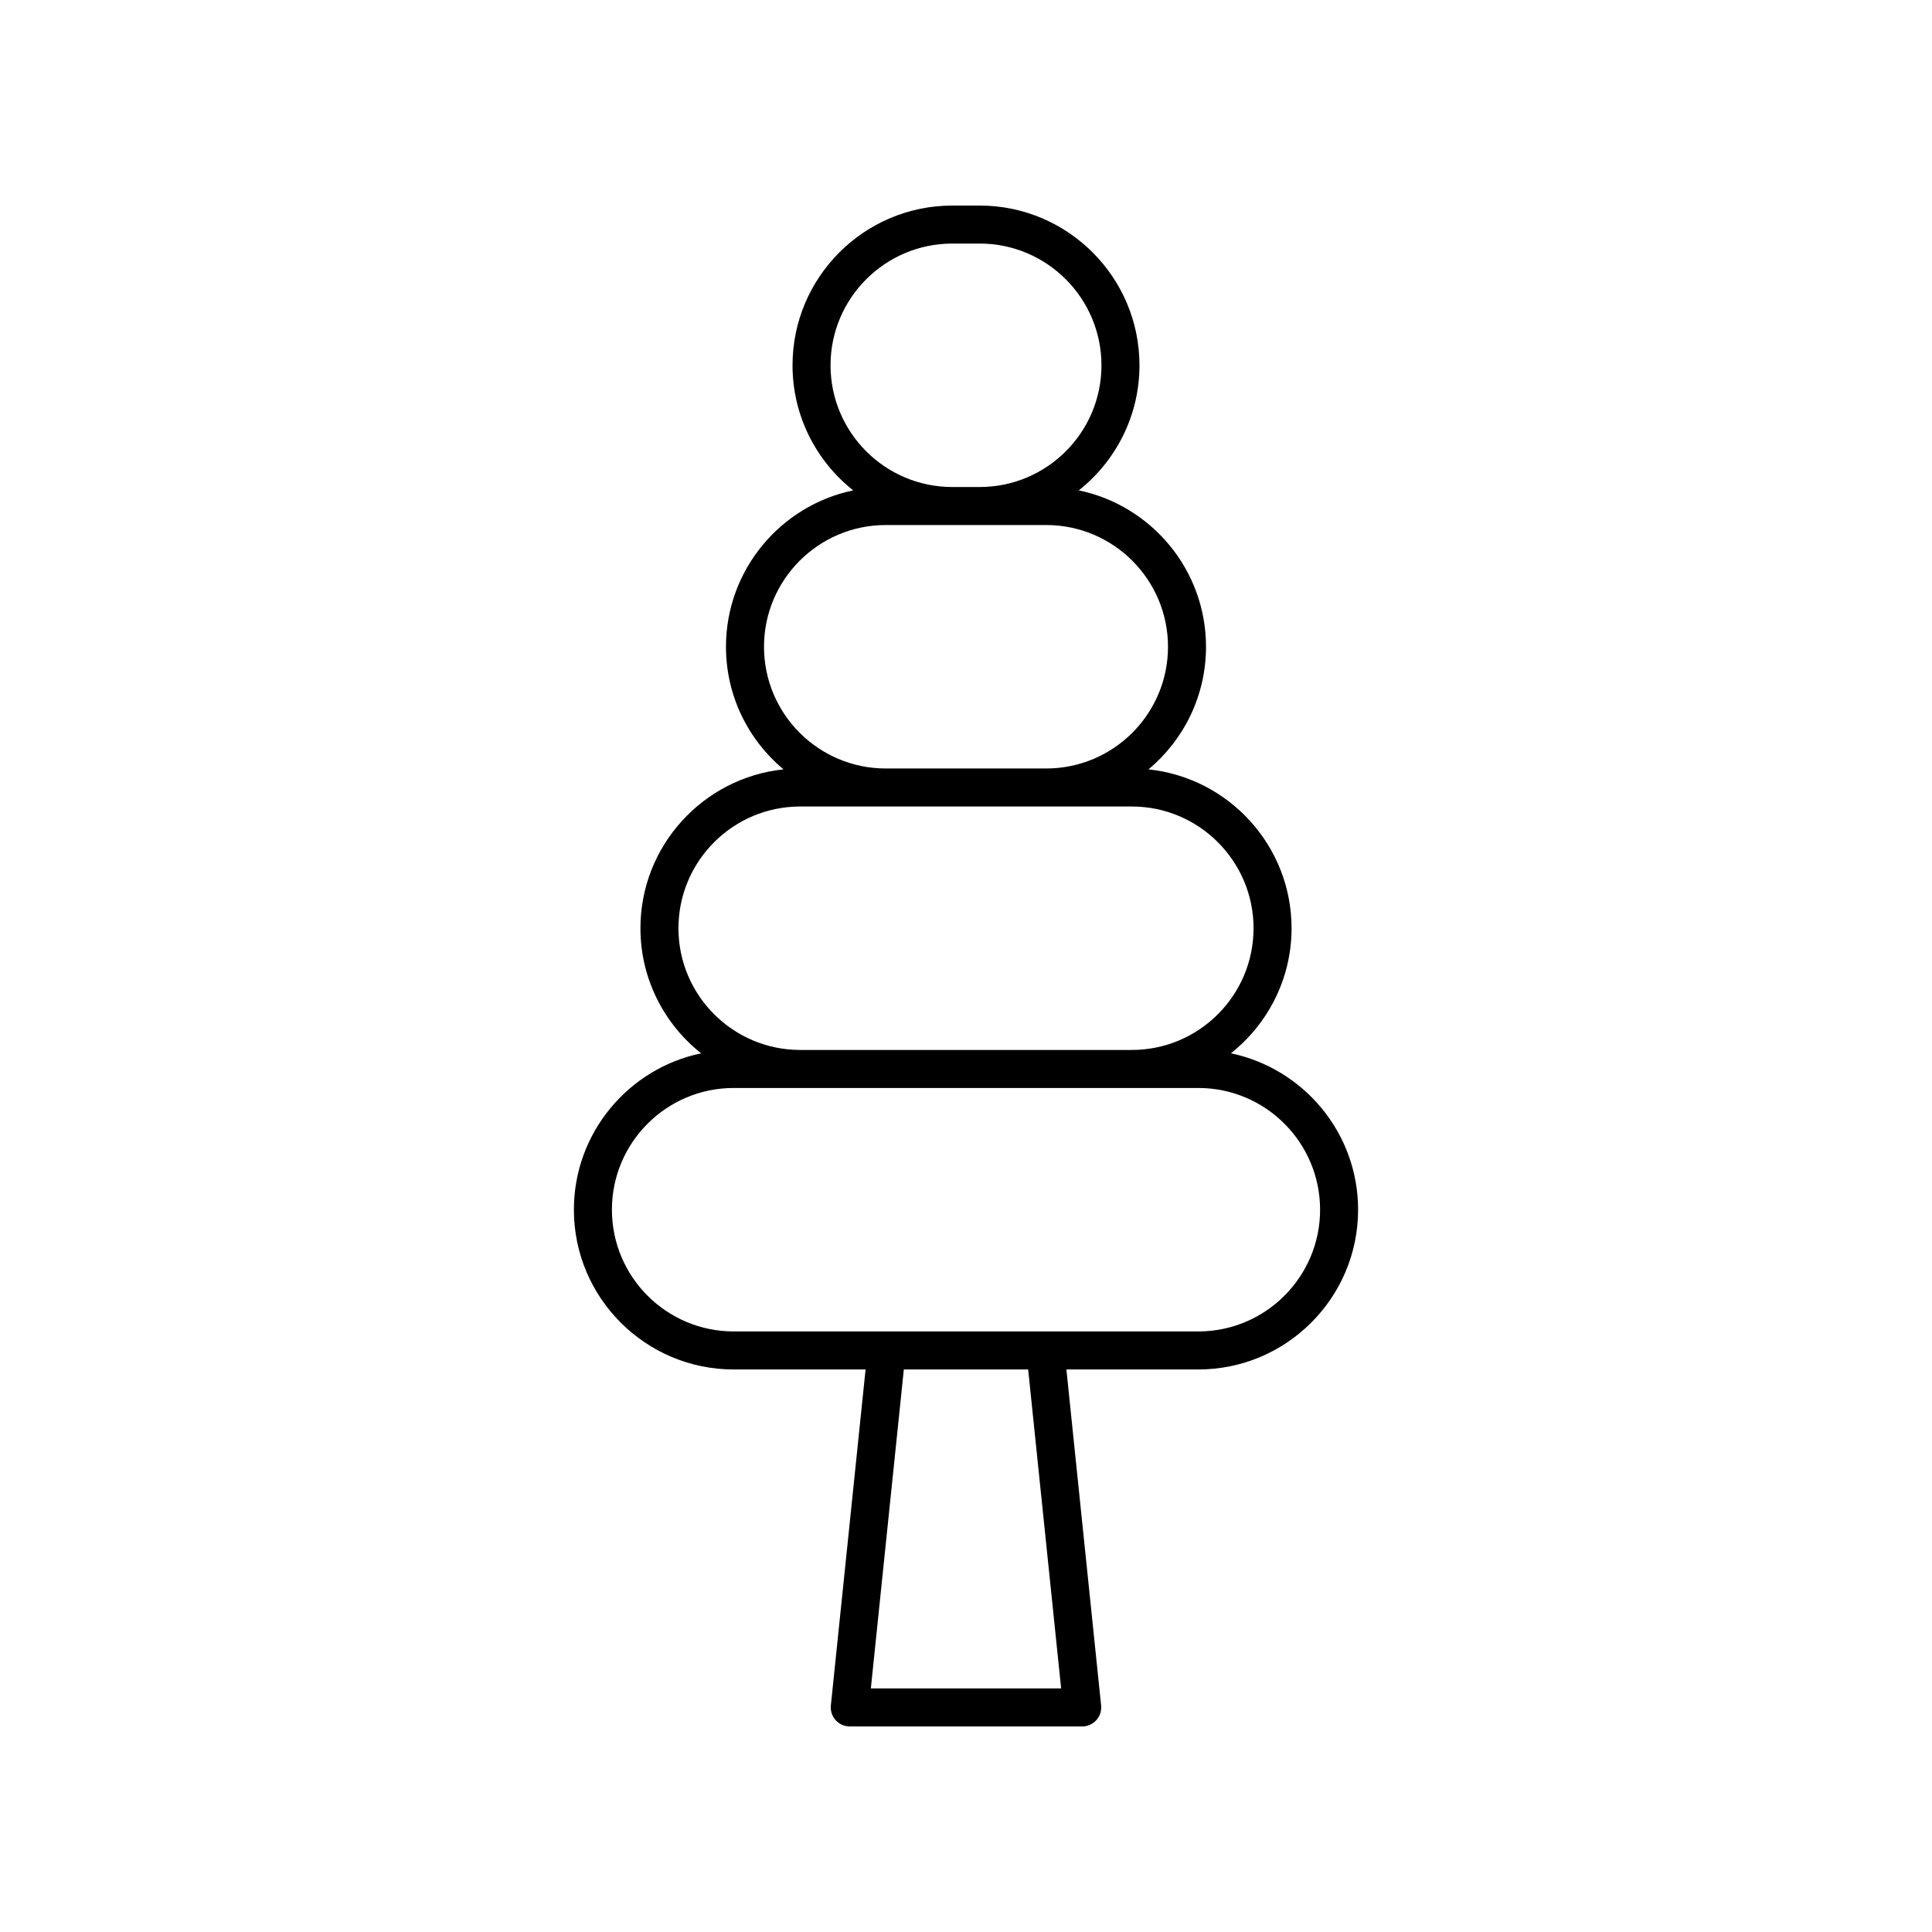
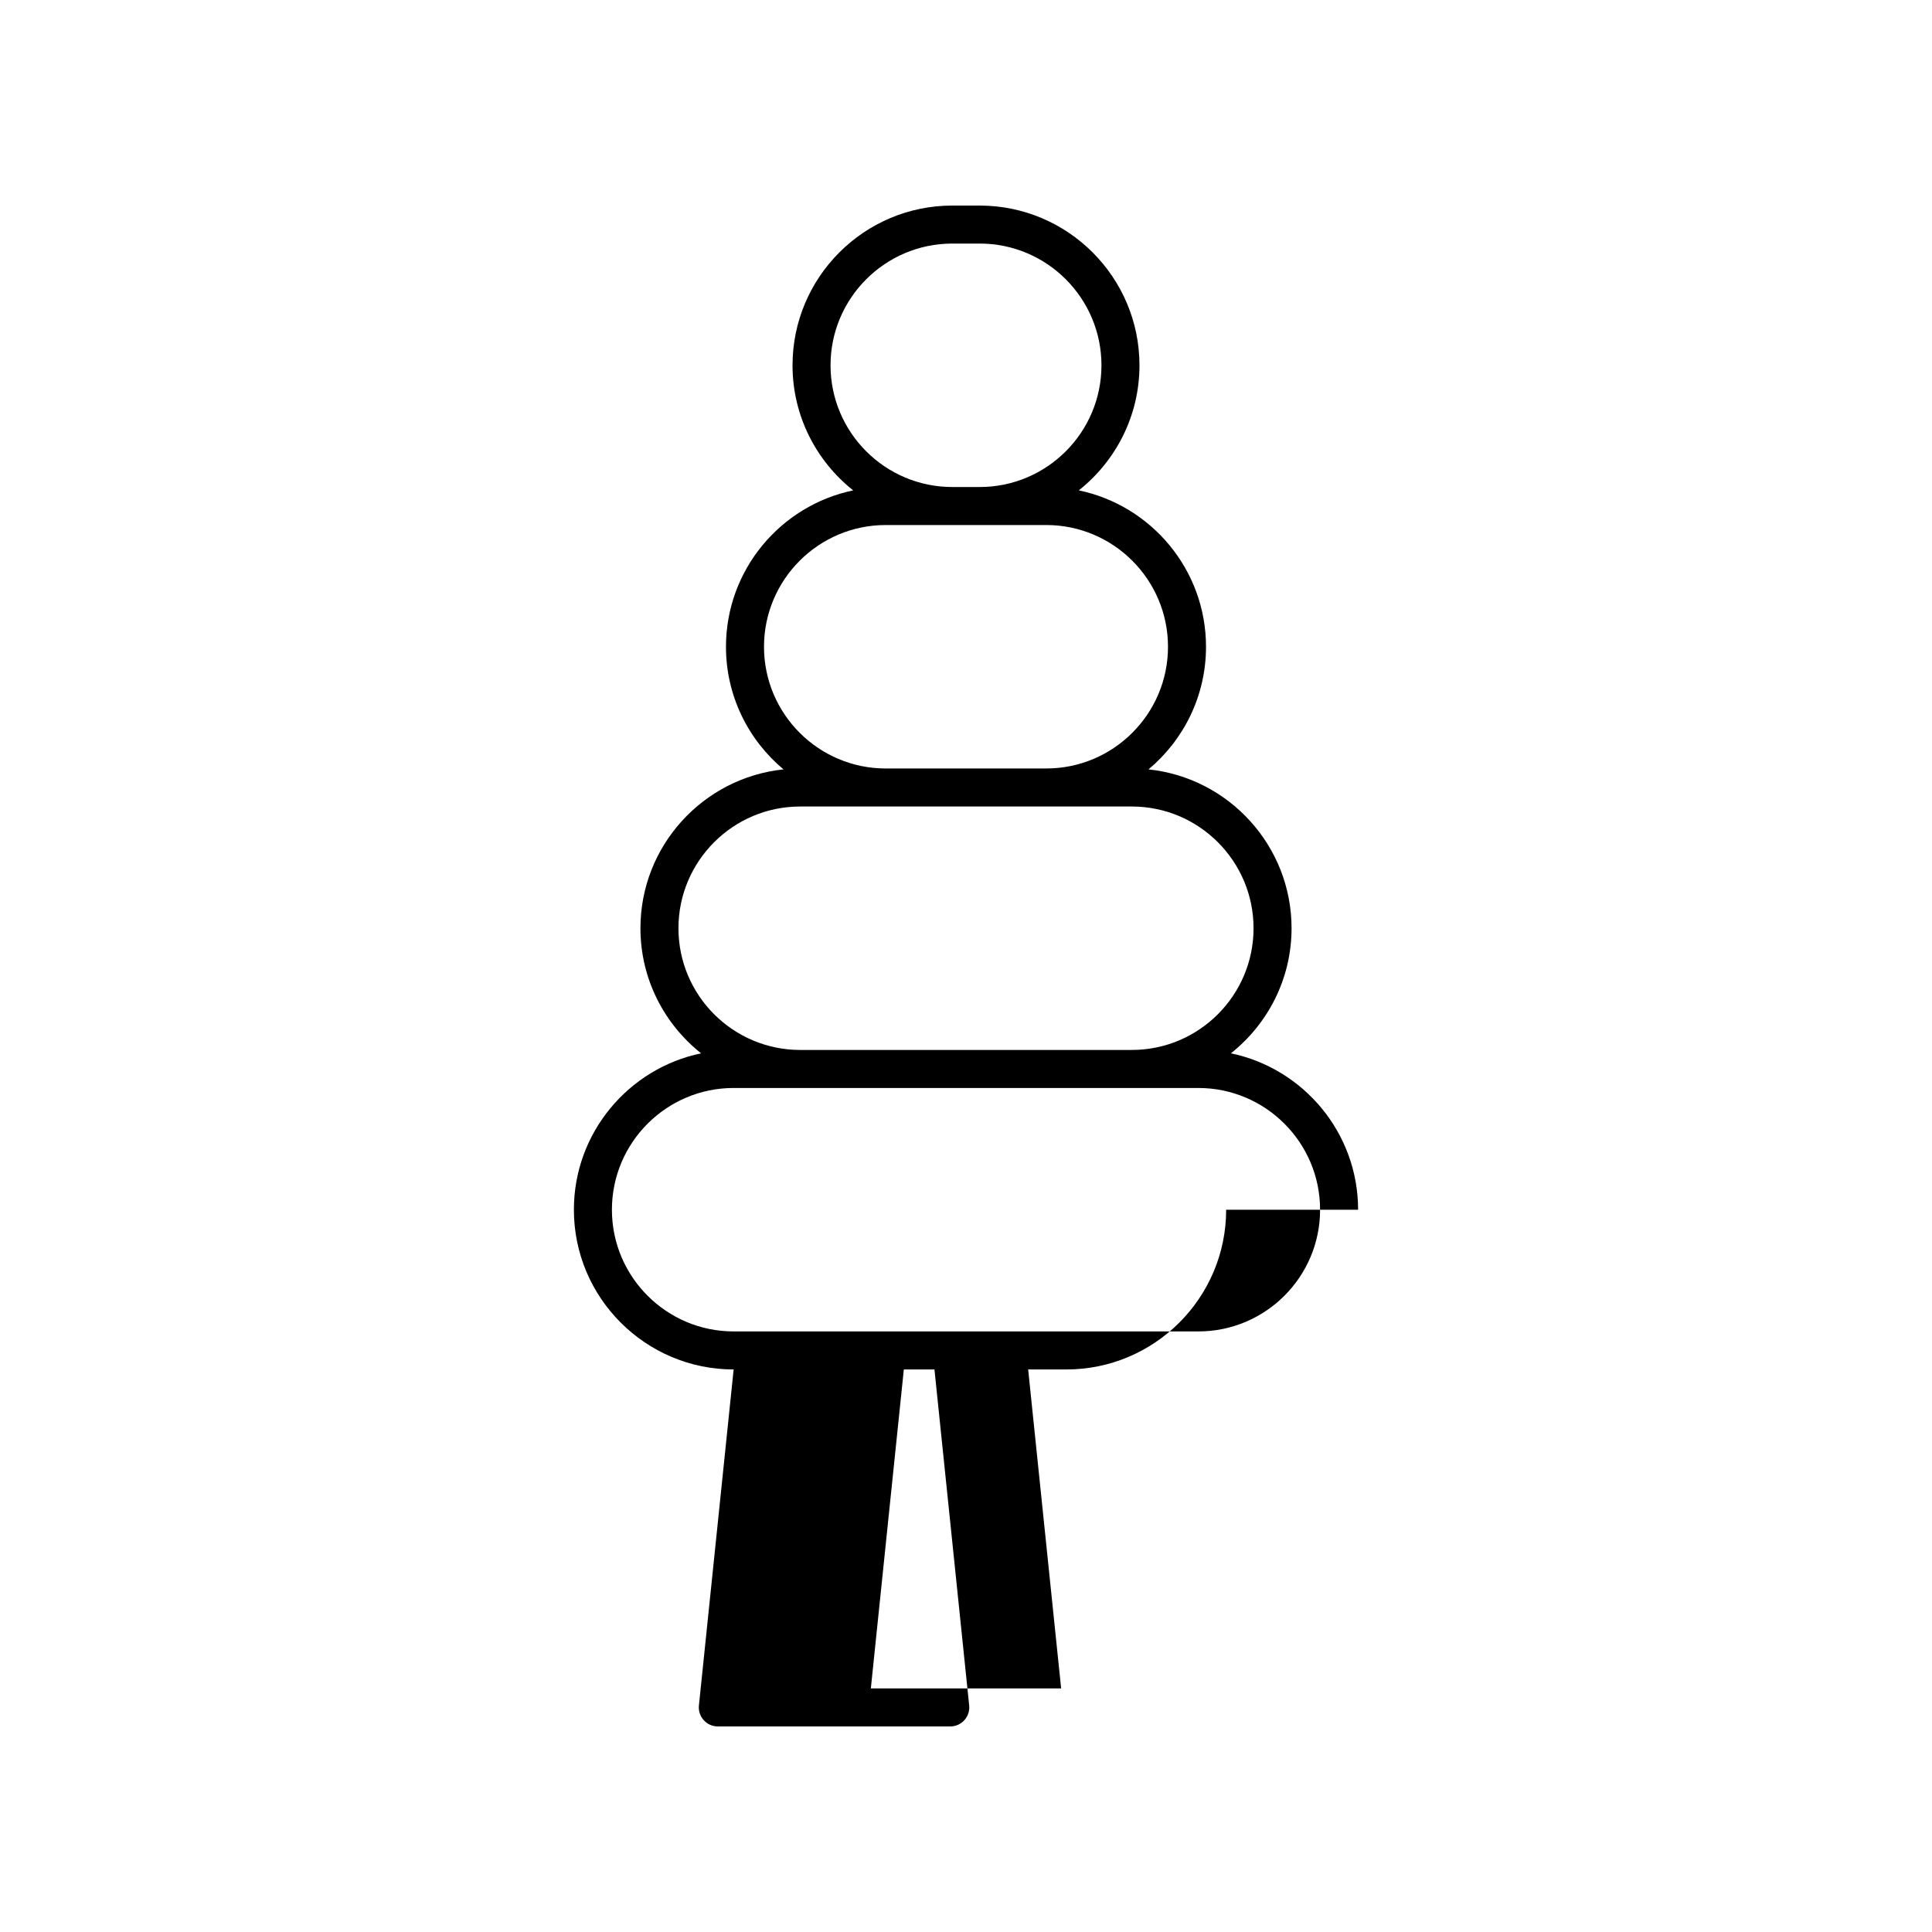
<svg xmlns="http://www.w3.org/2000/svg" fill="#000000" width="800px" height="800px" version="1.1" viewBox="144 144 512 512">
-   <path d="m503.91 464.59c0-20.391-14.488-37.453-33.711-41.449 9.777-7.762 16.078-19.723 16.078-33.145 0-21.852-16.641-39.883-37.914-42.102 9.305-7.773 15.242-19.449 15.242-32.492 0-20.391-14.488-37.453-33.711-41.449 9.777-7.758 16.078-19.719 16.078-33.141 0-23.348-18.992-42.336-42.34-42.336h-7.273c-23.344 0-42.332 18.988-42.332 42.336 0 13.422 6.301 25.383 16.078 33.145-19.223 3.992-33.715 21.059-33.715 41.445 0 13.043 5.938 24.719 15.242 32.488-21.273 2.223-37.91 20.254-37.91 42.105 0 13.422 6.301 25.383 16.078 33.145-19.223 3.996-33.715 21.059-33.715 41.449 0 23.34 18.992 42.332 42.336 42.332h34.965l-9.203 89.047c-0.145 1.418 0.316 2.832 1.273 3.891s2.316 1.664 3.742 1.664h61.598c1.426 0 2.785-0.605 3.738-1.664 0.961-1.059 1.418-2.477 1.273-3.891l-9.203-89.047h34.965c23.348 0 42.34-18.992 42.34-42.332zm-139.81-223.78c0-17.793 14.469-32.262 32.262-32.262h7.273c17.789 0 32.262 14.469 32.262 32.262 0 17.785-14.469 32.254-32.262 32.254h-7.273c-17.793 0-32.262-14.469-32.262-32.254zm-17.633 74.59c0-17.789 14.469-32.262 32.262-32.262h42.539c17.789 0 32.262 14.469 32.262 32.262 0 17.785-14.469 32.254-32.262 32.254h-42.539c-17.793 0.004-32.262-14.465-32.262-32.254zm-22.672 74.594c0-17.789 14.469-32.262 32.262-32.262h87.883c17.789 0 32.262 14.469 32.262 32.262 0 17.785-14.469 32.254-32.262 32.254h-87.883c-17.793 0-32.262-14.469-32.262-32.254zm-17.633 74.594c0-17.789 14.469-32.262 32.262-32.262h123.15c17.789 0 32.262 14.469 32.262 32.262 0 17.785-14.469 32.254-32.262 32.254h-123.15c-17.793 0-32.262-14.469-32.262-32.254zm119.05 126.86h-50.43l8.742-84.527h32.949z" />
+   <path d="m503.91 464.59c0-20.391-14.488-37.453-33.711-41.449 9.777-7.762 16.078-19.723 16.078-33.145 0-21.852-16.641-39.883-37.914-42.102 9.305-7.773 15.242-19.449 15.242-32.492 0-20.391-14.488-37.453-33.711-41.449 9.777-7.758 16.078-19.719 16.078-33.141 0-23.348-18.992-42.336-42.34-42.336h-7.273c-23.344 0-42.332 18.988-42.332 42.336 0 13.422 6.301 25.383 16.078 33.145-19.223 3.992-33.715 21.059-33.715 41.445 0 13.043 5.938 24.719 15.242 32.488-21.273 2.223-37.91 20.254-37.91 42.105 0 13.422 6.301 25.383 16.078 33.145-19.223 3.996-33.715 21.059-33.715 41.449 0 23.34 18.992 42.332 42.336 42.332l-9.203 89.047c-0.145 1.418 0.316 2.832 1.273 3.891s2.316 1.664 3.742 1.664h61.598c1.426 0 2.785-0.605 3.738-1.664 0.961-1.059 1.418-2.477 1.273-3.891l-9.203-89.047h34.965c23.348 0 42.34-18.992 42.34-42.332zm-139.81-223.78c0-17.793 14.469-32.262 32.262-32.262h7.273c17.789 0 32.262 14.469 32.262 32.262 0 17.785-14.469 32.254-32.262 32.254h-7.273c-17.793 0-32.262-14.469-32.262-32.254zm-17.633 74.59c0-17.789 14.469-32.262 32.262-32.262h42.539c17.789 0 32.262 14.469 32.262 32.262 0 17.785-14.469 32.254-32.262 32.254h-42.539c-17.793 0.004-32.262-14.465-32.262-32.254zm-22.672 74.594c0-17.789 14.469-32.262 32.262-32.262h87.883c17.789 0 32.262 14.469 32.262 32.262 0 17.785-14.469 32.254-32.262 32.254h-87.883c-17.793 0-32.262-14.469-32.262-32.254zm-17.633 74.594c0-17.789 14.469-32.262 32.262-32.262h123.15c17.789 0 32.262 14.469 32.262 32.262 0 17.785-14.469 32.254-32.262 32.254h-123.15c-17.793 0-32.262-14.469-32.262-32.254zm119.05 126.86h-50.43l8.742-84.527h32.949z" />
</svg>